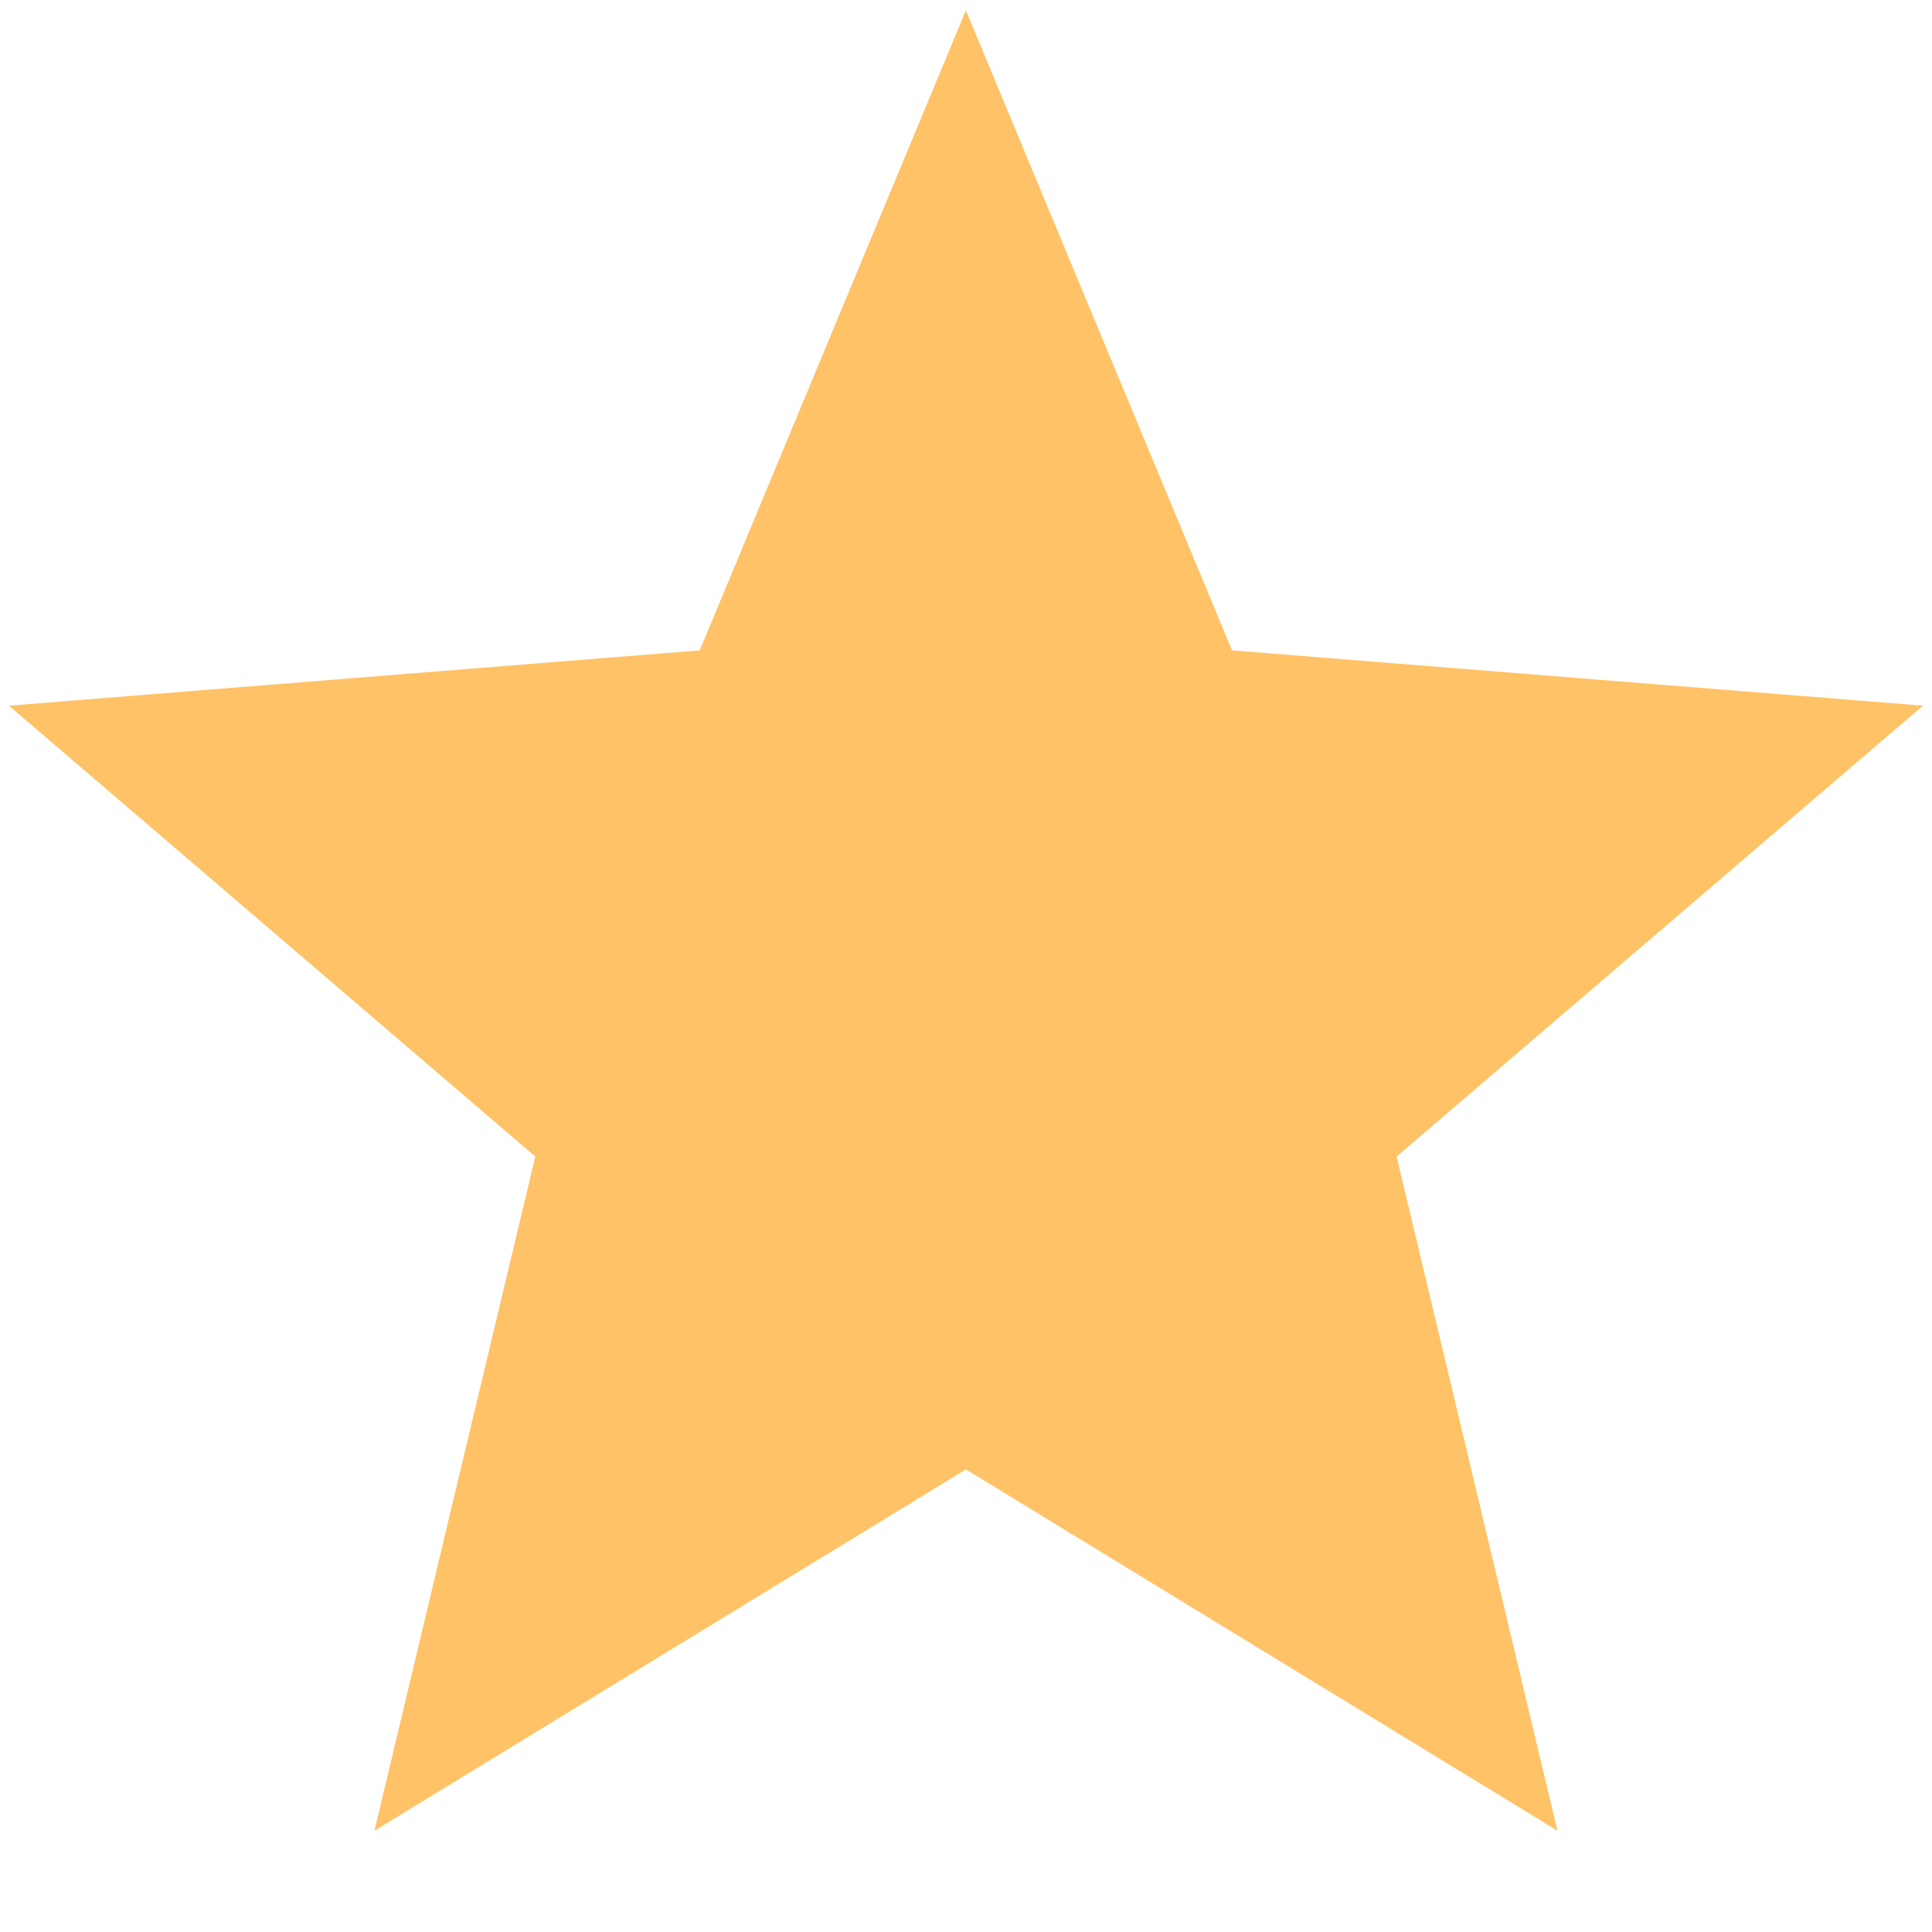
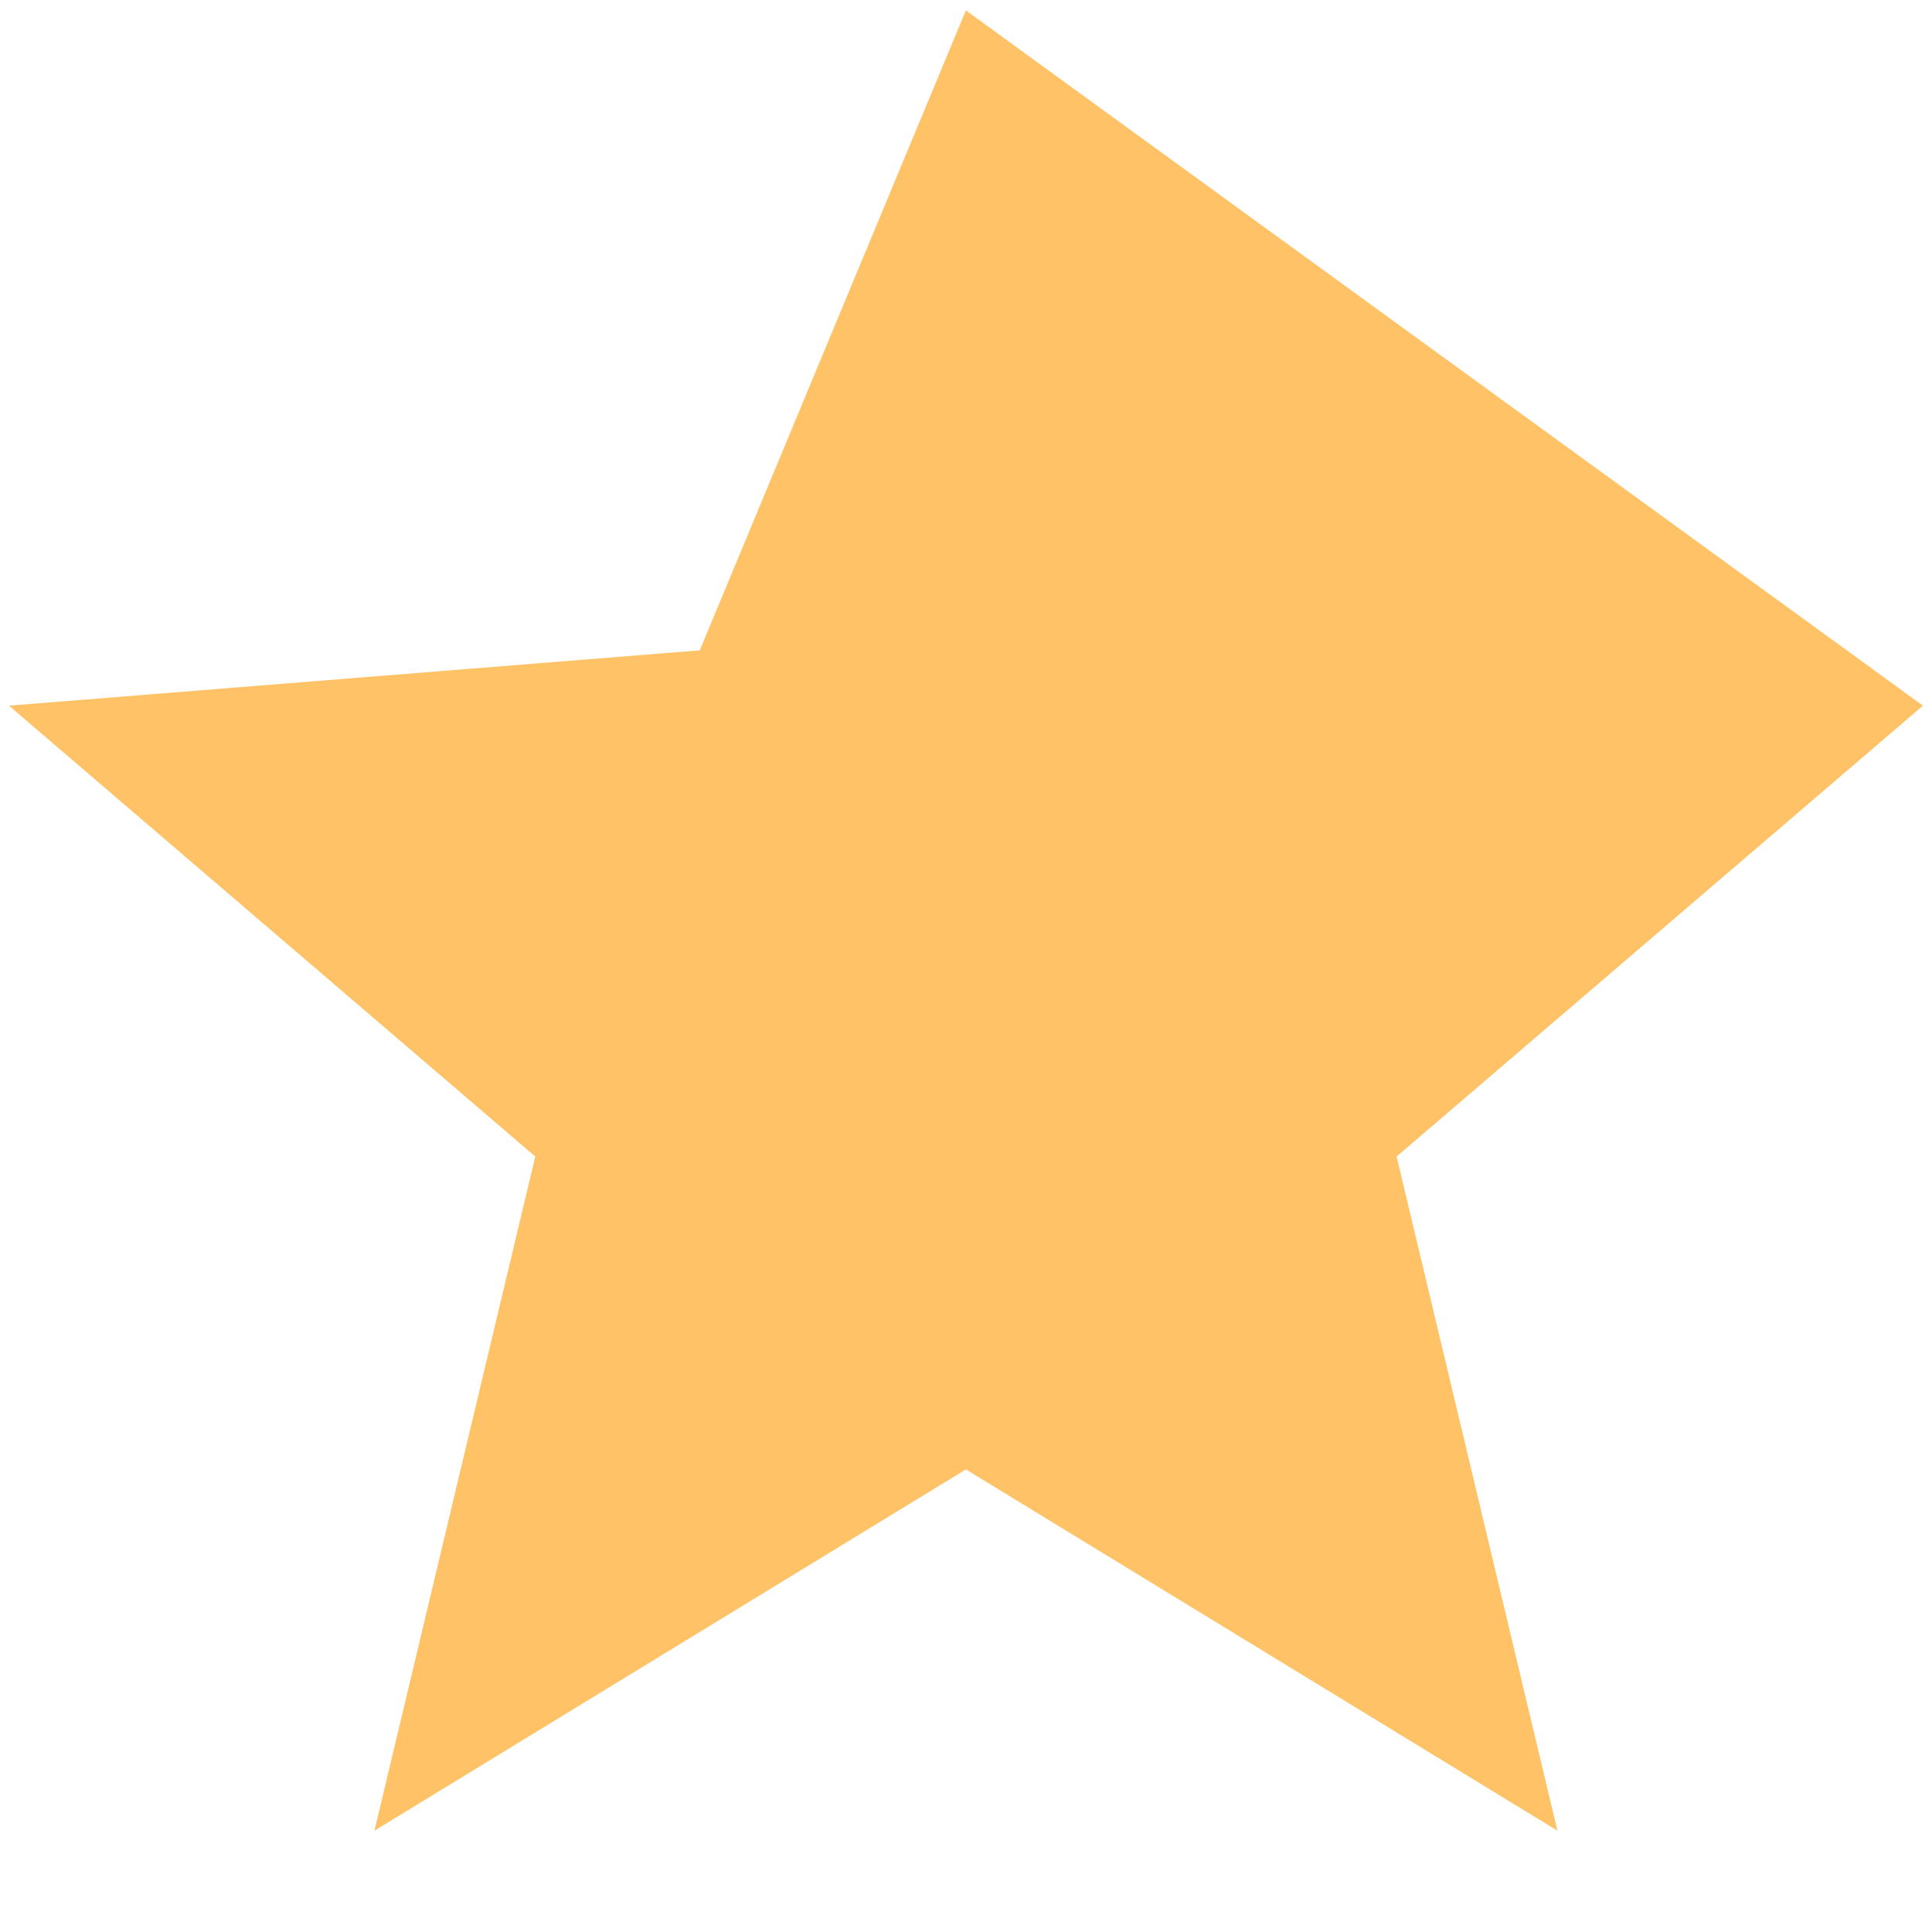
<svg xmlns="http://www.w3.org/2000/svg" width="16" height="16" viewBox="0 0 16 16" fill="none">
-   <path d="M7.999 12.169L3.101 15.161L4.433 9.578L0.074 5.844L5.795 5.386L7.999 0.086L10.203 5.386L15.925 5.844L11.566 9.578L12.898 15.161L7.999 12.169Z" fill="#FFC266" />
+   <path d="M7.999 12.169L3.101 15.161L4.433 9.578L0.074 5.844L5.795 5.386L7.999 0.086L15.925 5.844L11.566 9.578L12.898 15.161L7.999 12.169Z" fill="#FFC266" />
</svg>